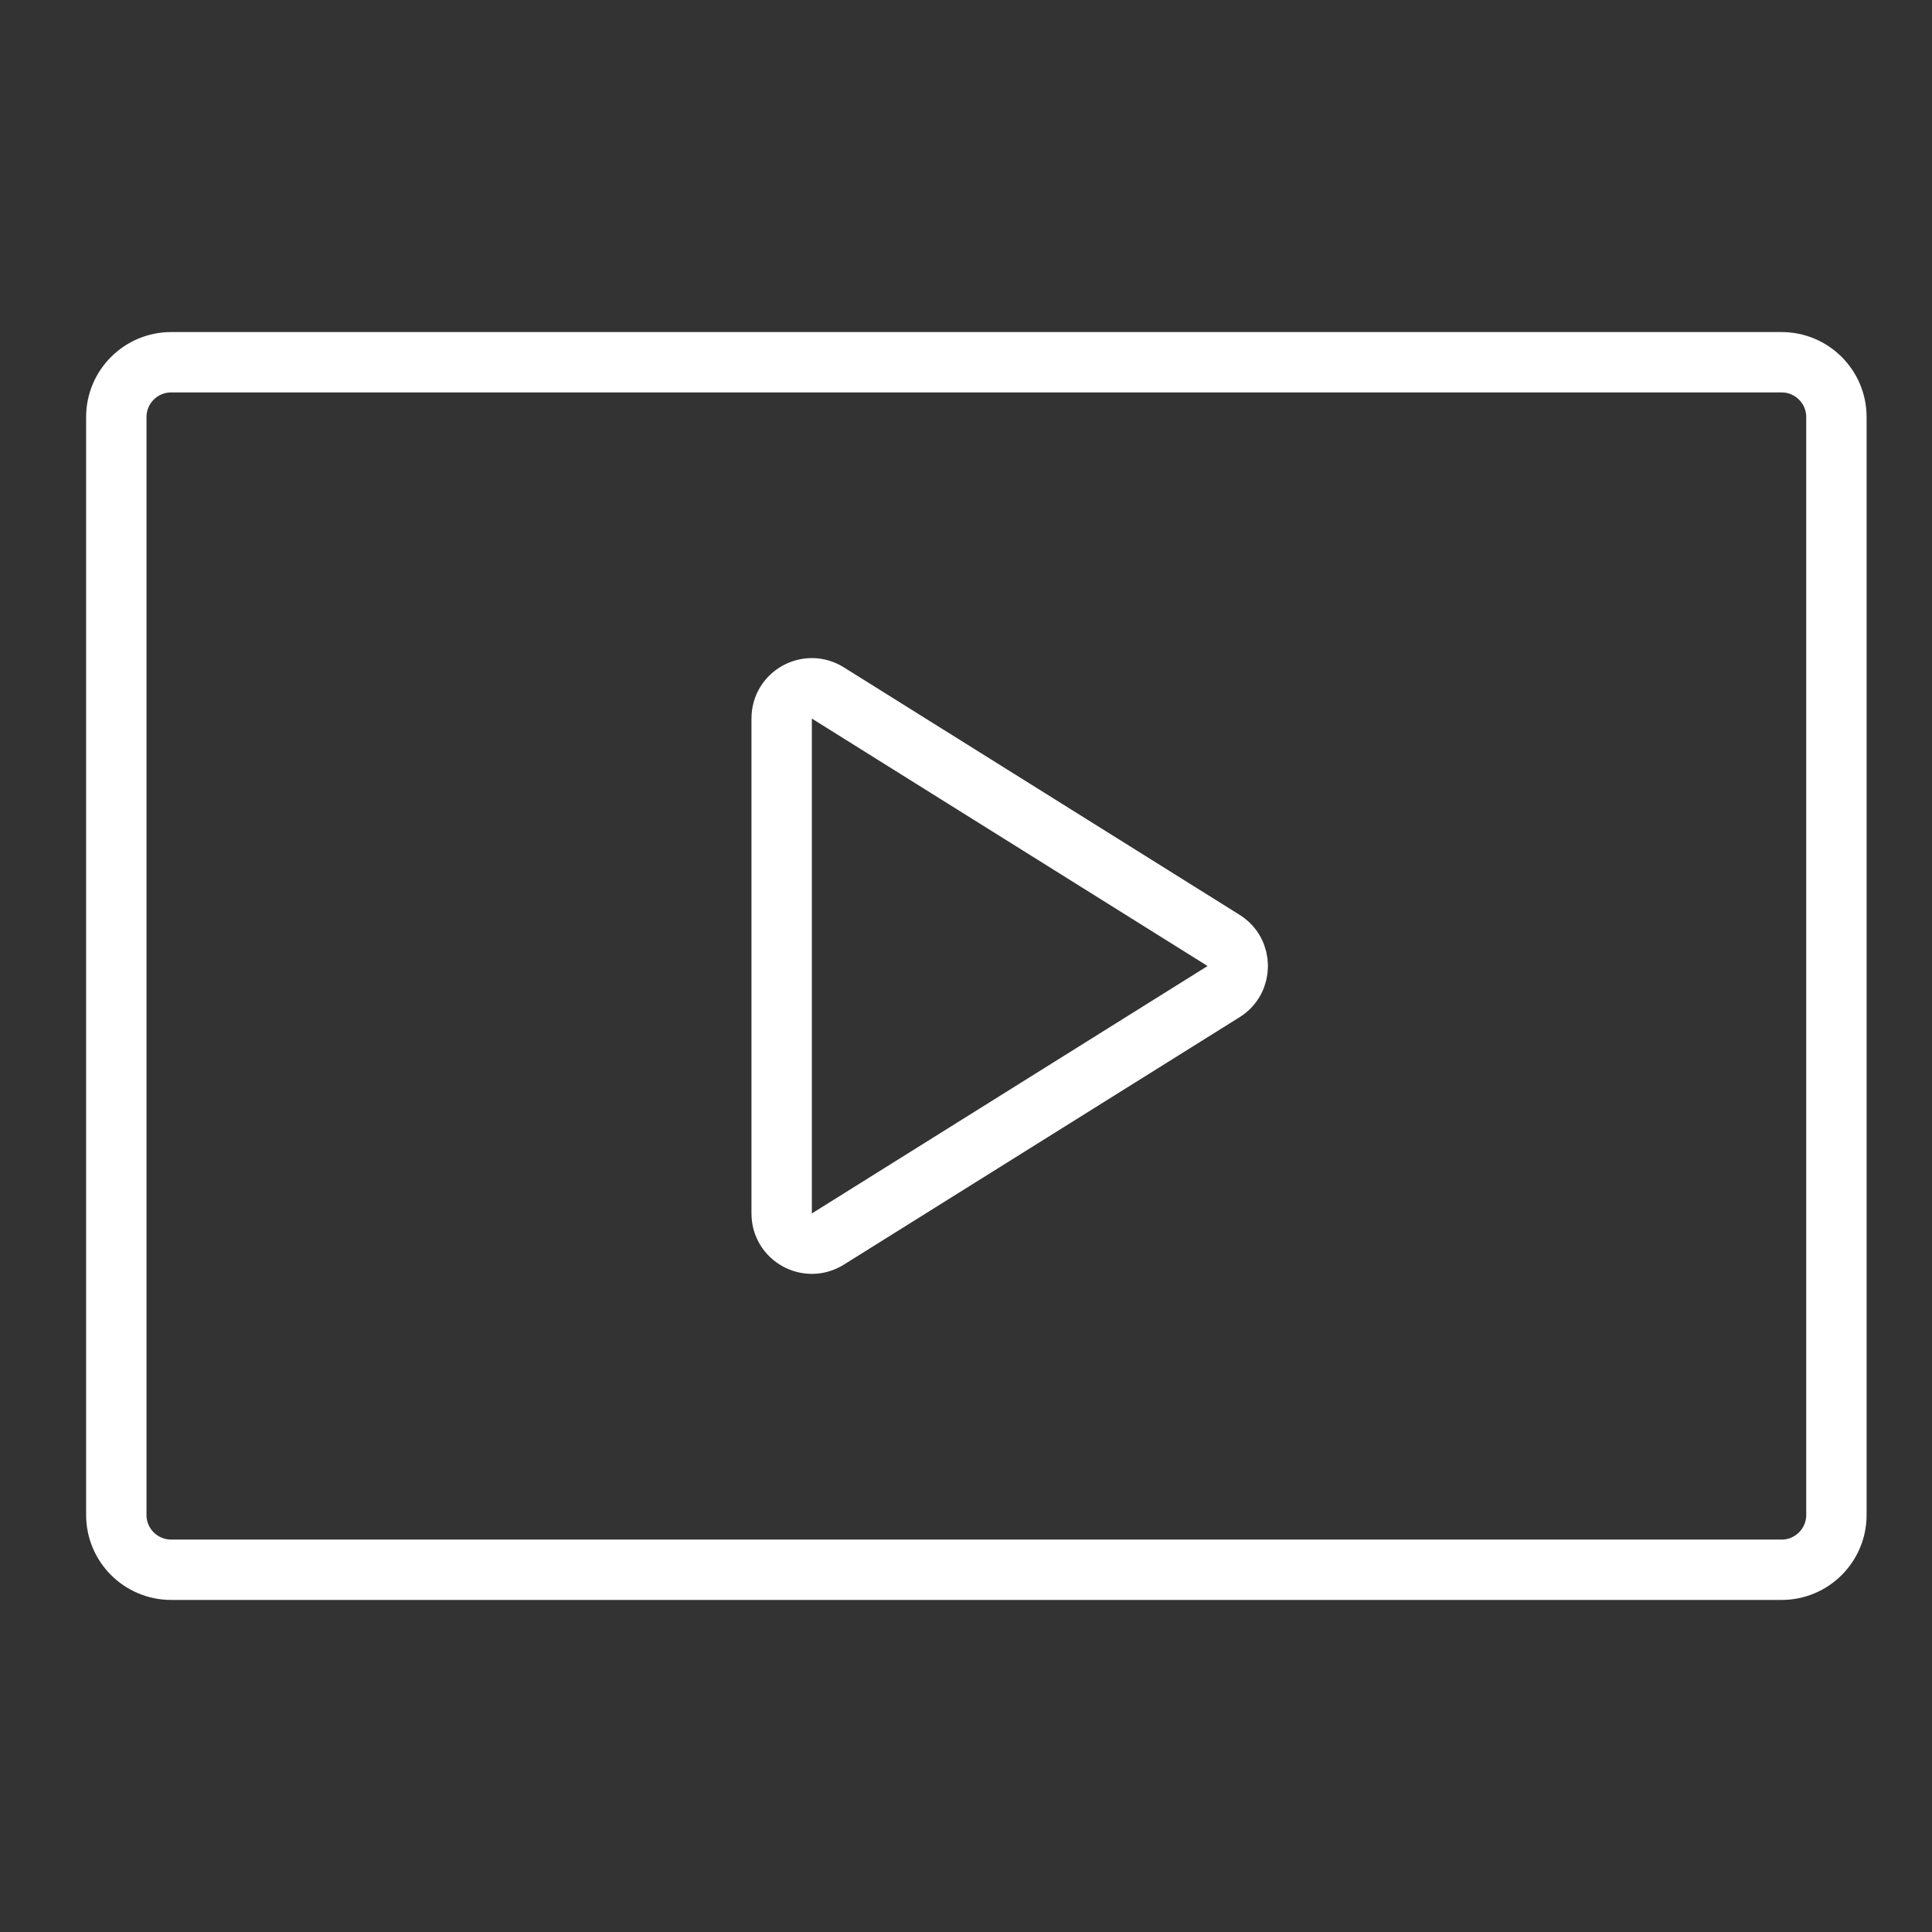
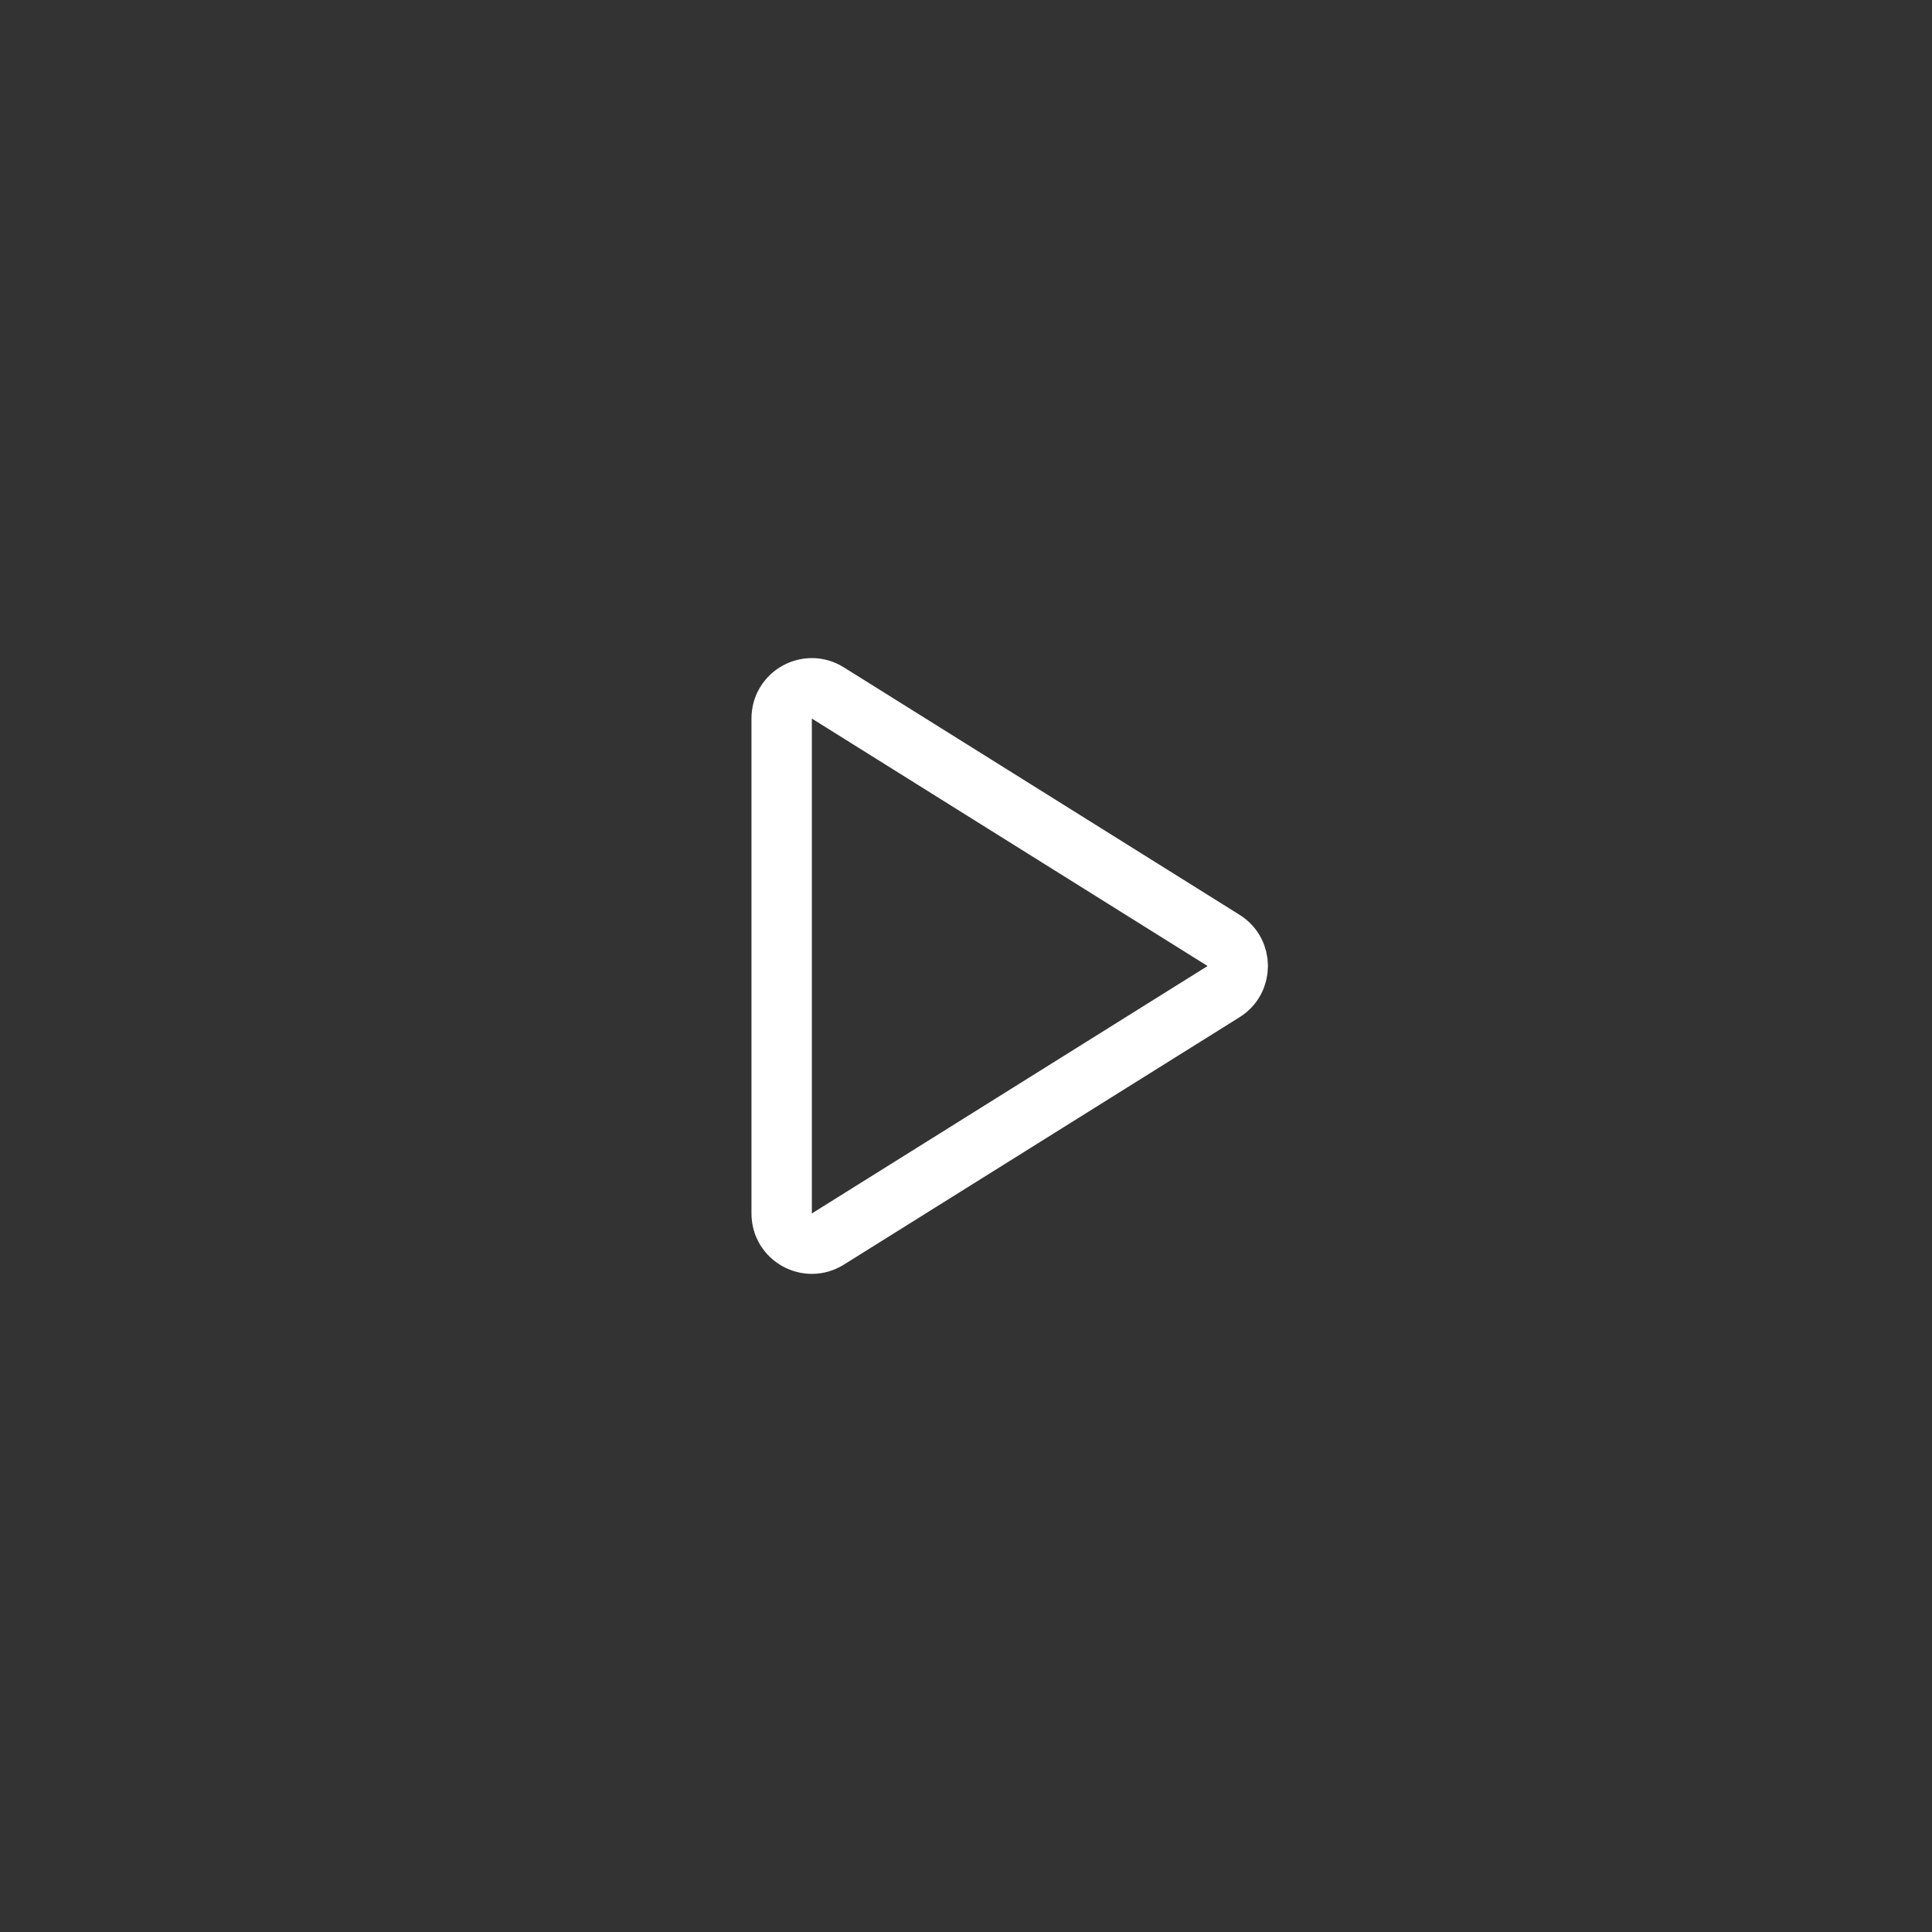
<svg xmlns="http://www.w3.org/2000/svg" width="80" height="80" viewBox="0 0 80 80" fill="none">
  <rect x="0" y="0" width="80" height="80" fill="#333333" stroke="none" />
-   <path d="M73.772 15H7.087C5.833 15 4.816 16.016 4.816 17.27V62.73C4.816 63.984 5.833 65 7.087 65H73.772C75.026 65 76.042 63.984 76.042 62.73V17.27C76.042 16.016 75.026 15 73.772 15Z" stroke="white" stroke-width="2.5" />
  <path d="M32.367 29.749C32.367 28.761 33.453 28.176 34.275 28.691L50.668 38.942C51.448 39.429 51.448 40.571 50.668 41.059L34.275 51.309C33.44 51.825 32.367 51.226 32.367 50.251V29.763V29.749Z" stroke="white" stroke-width="2.5" />
</svg>